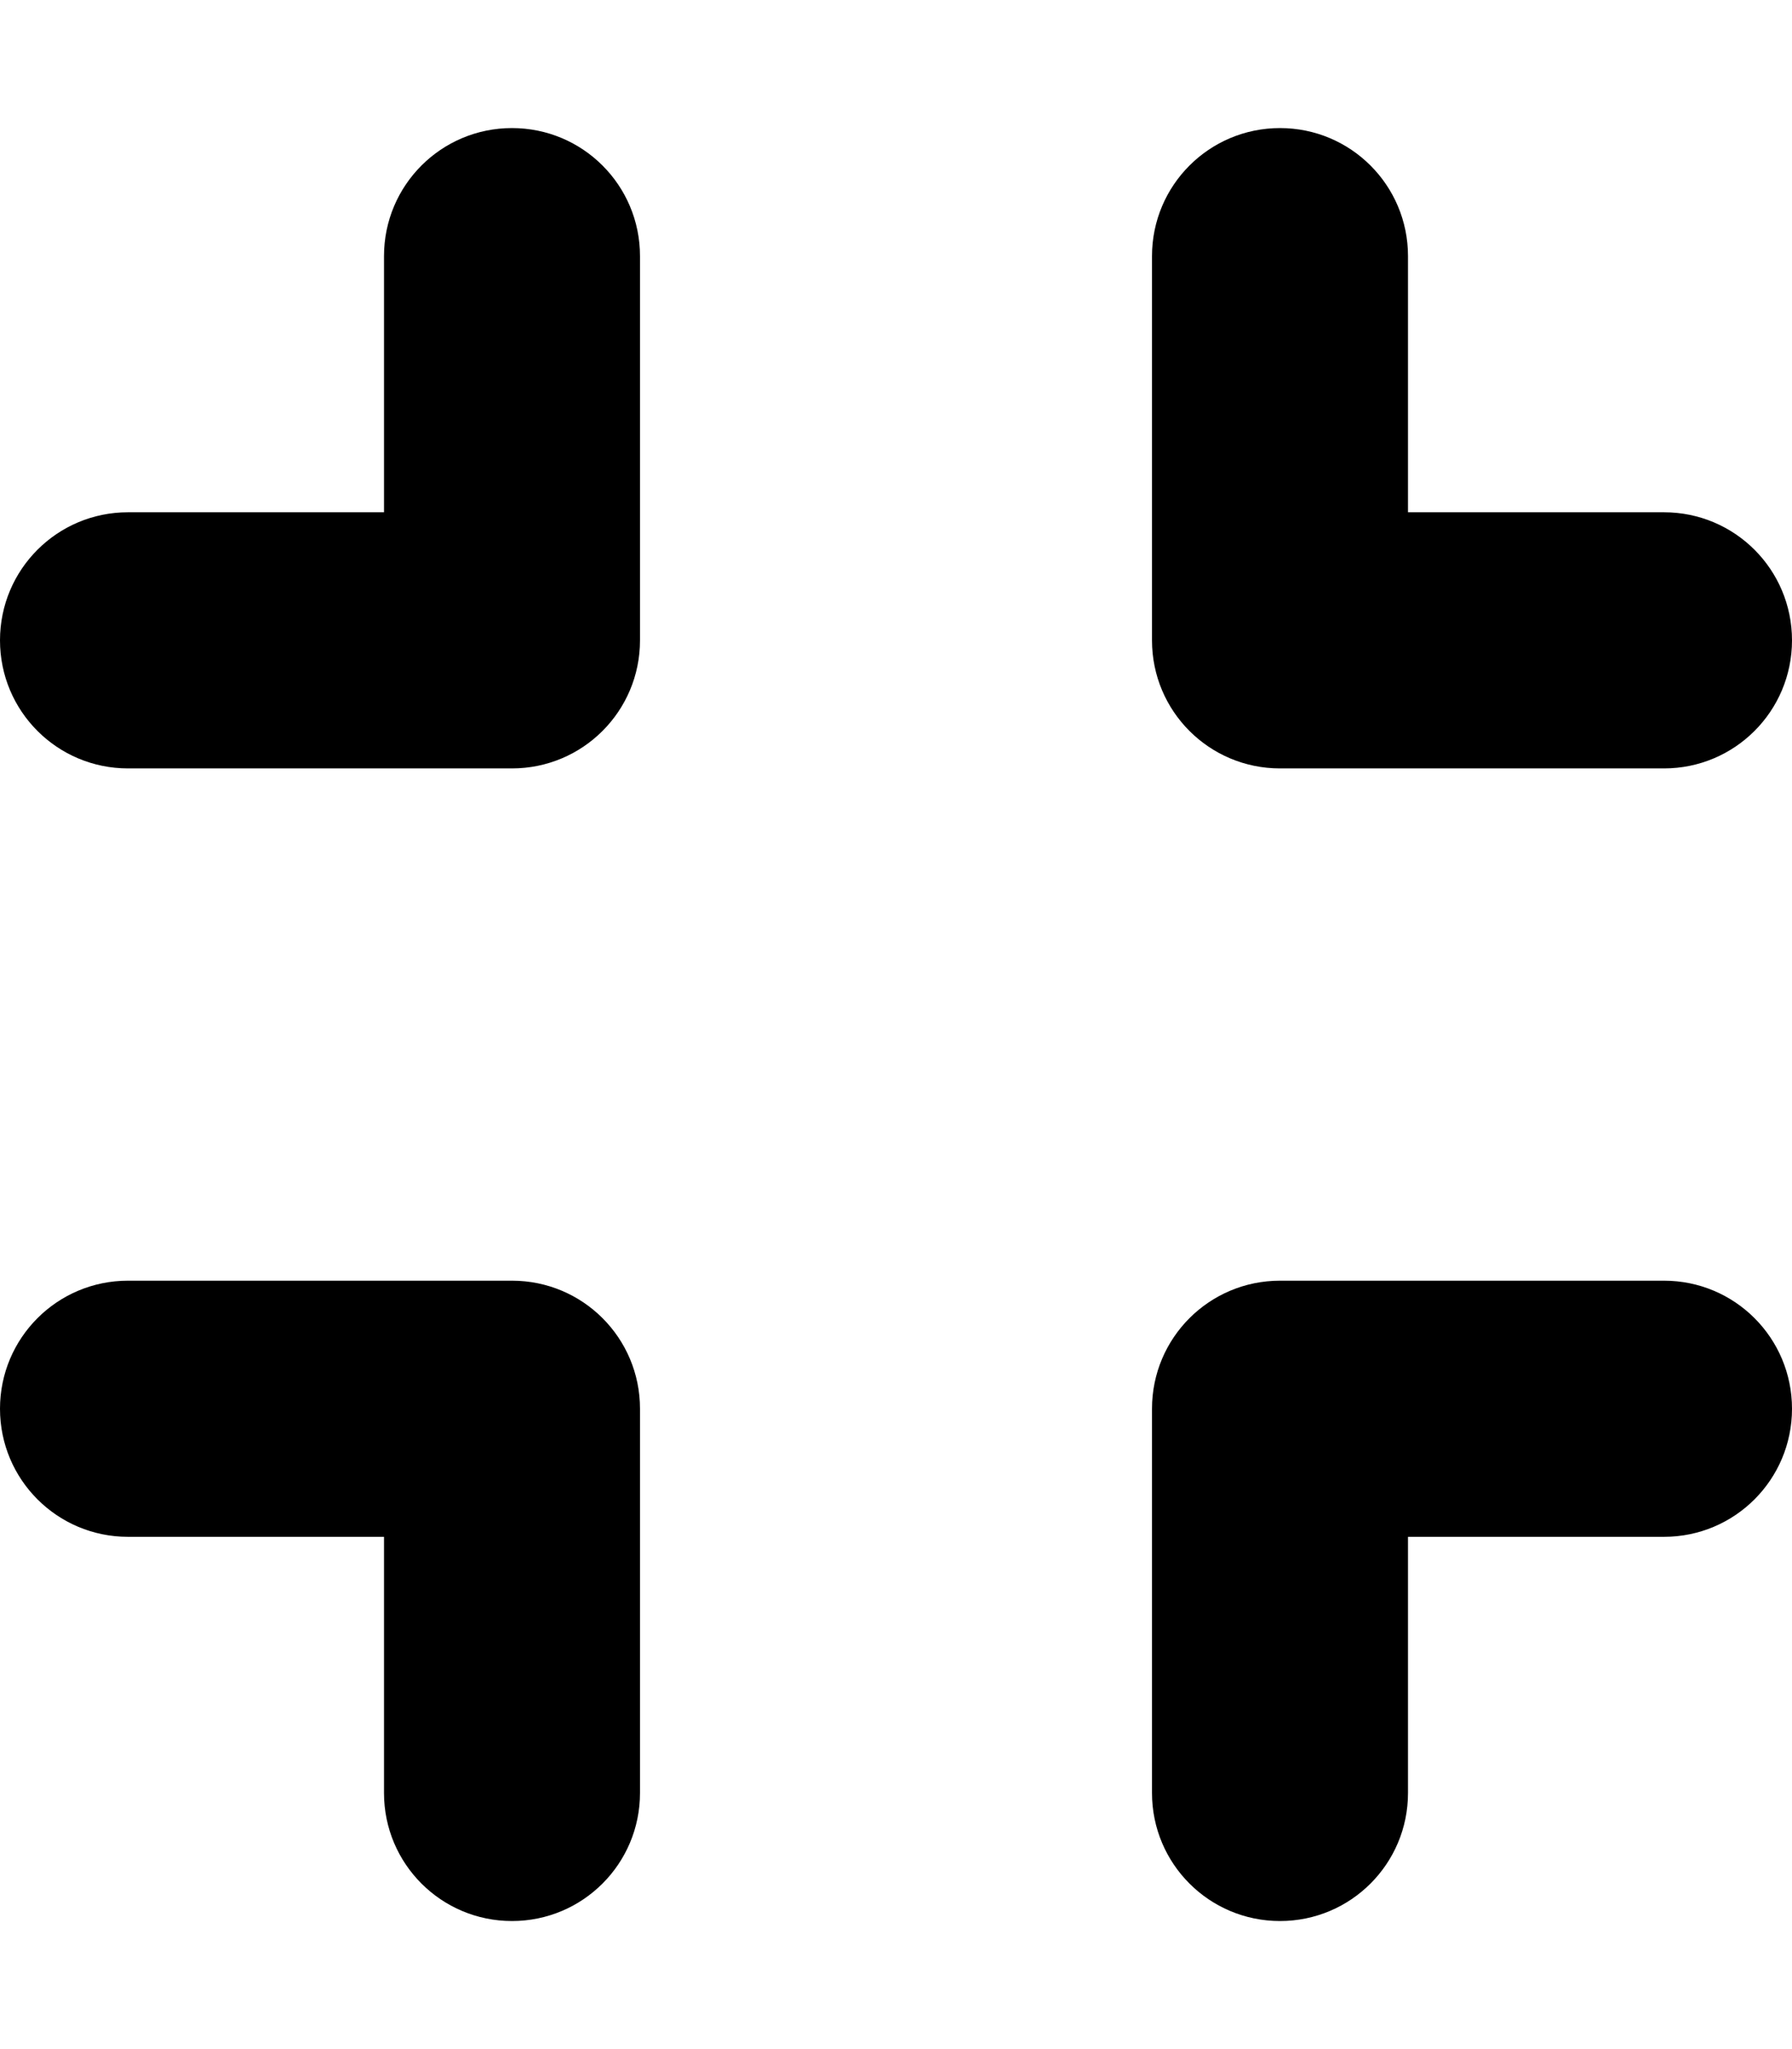
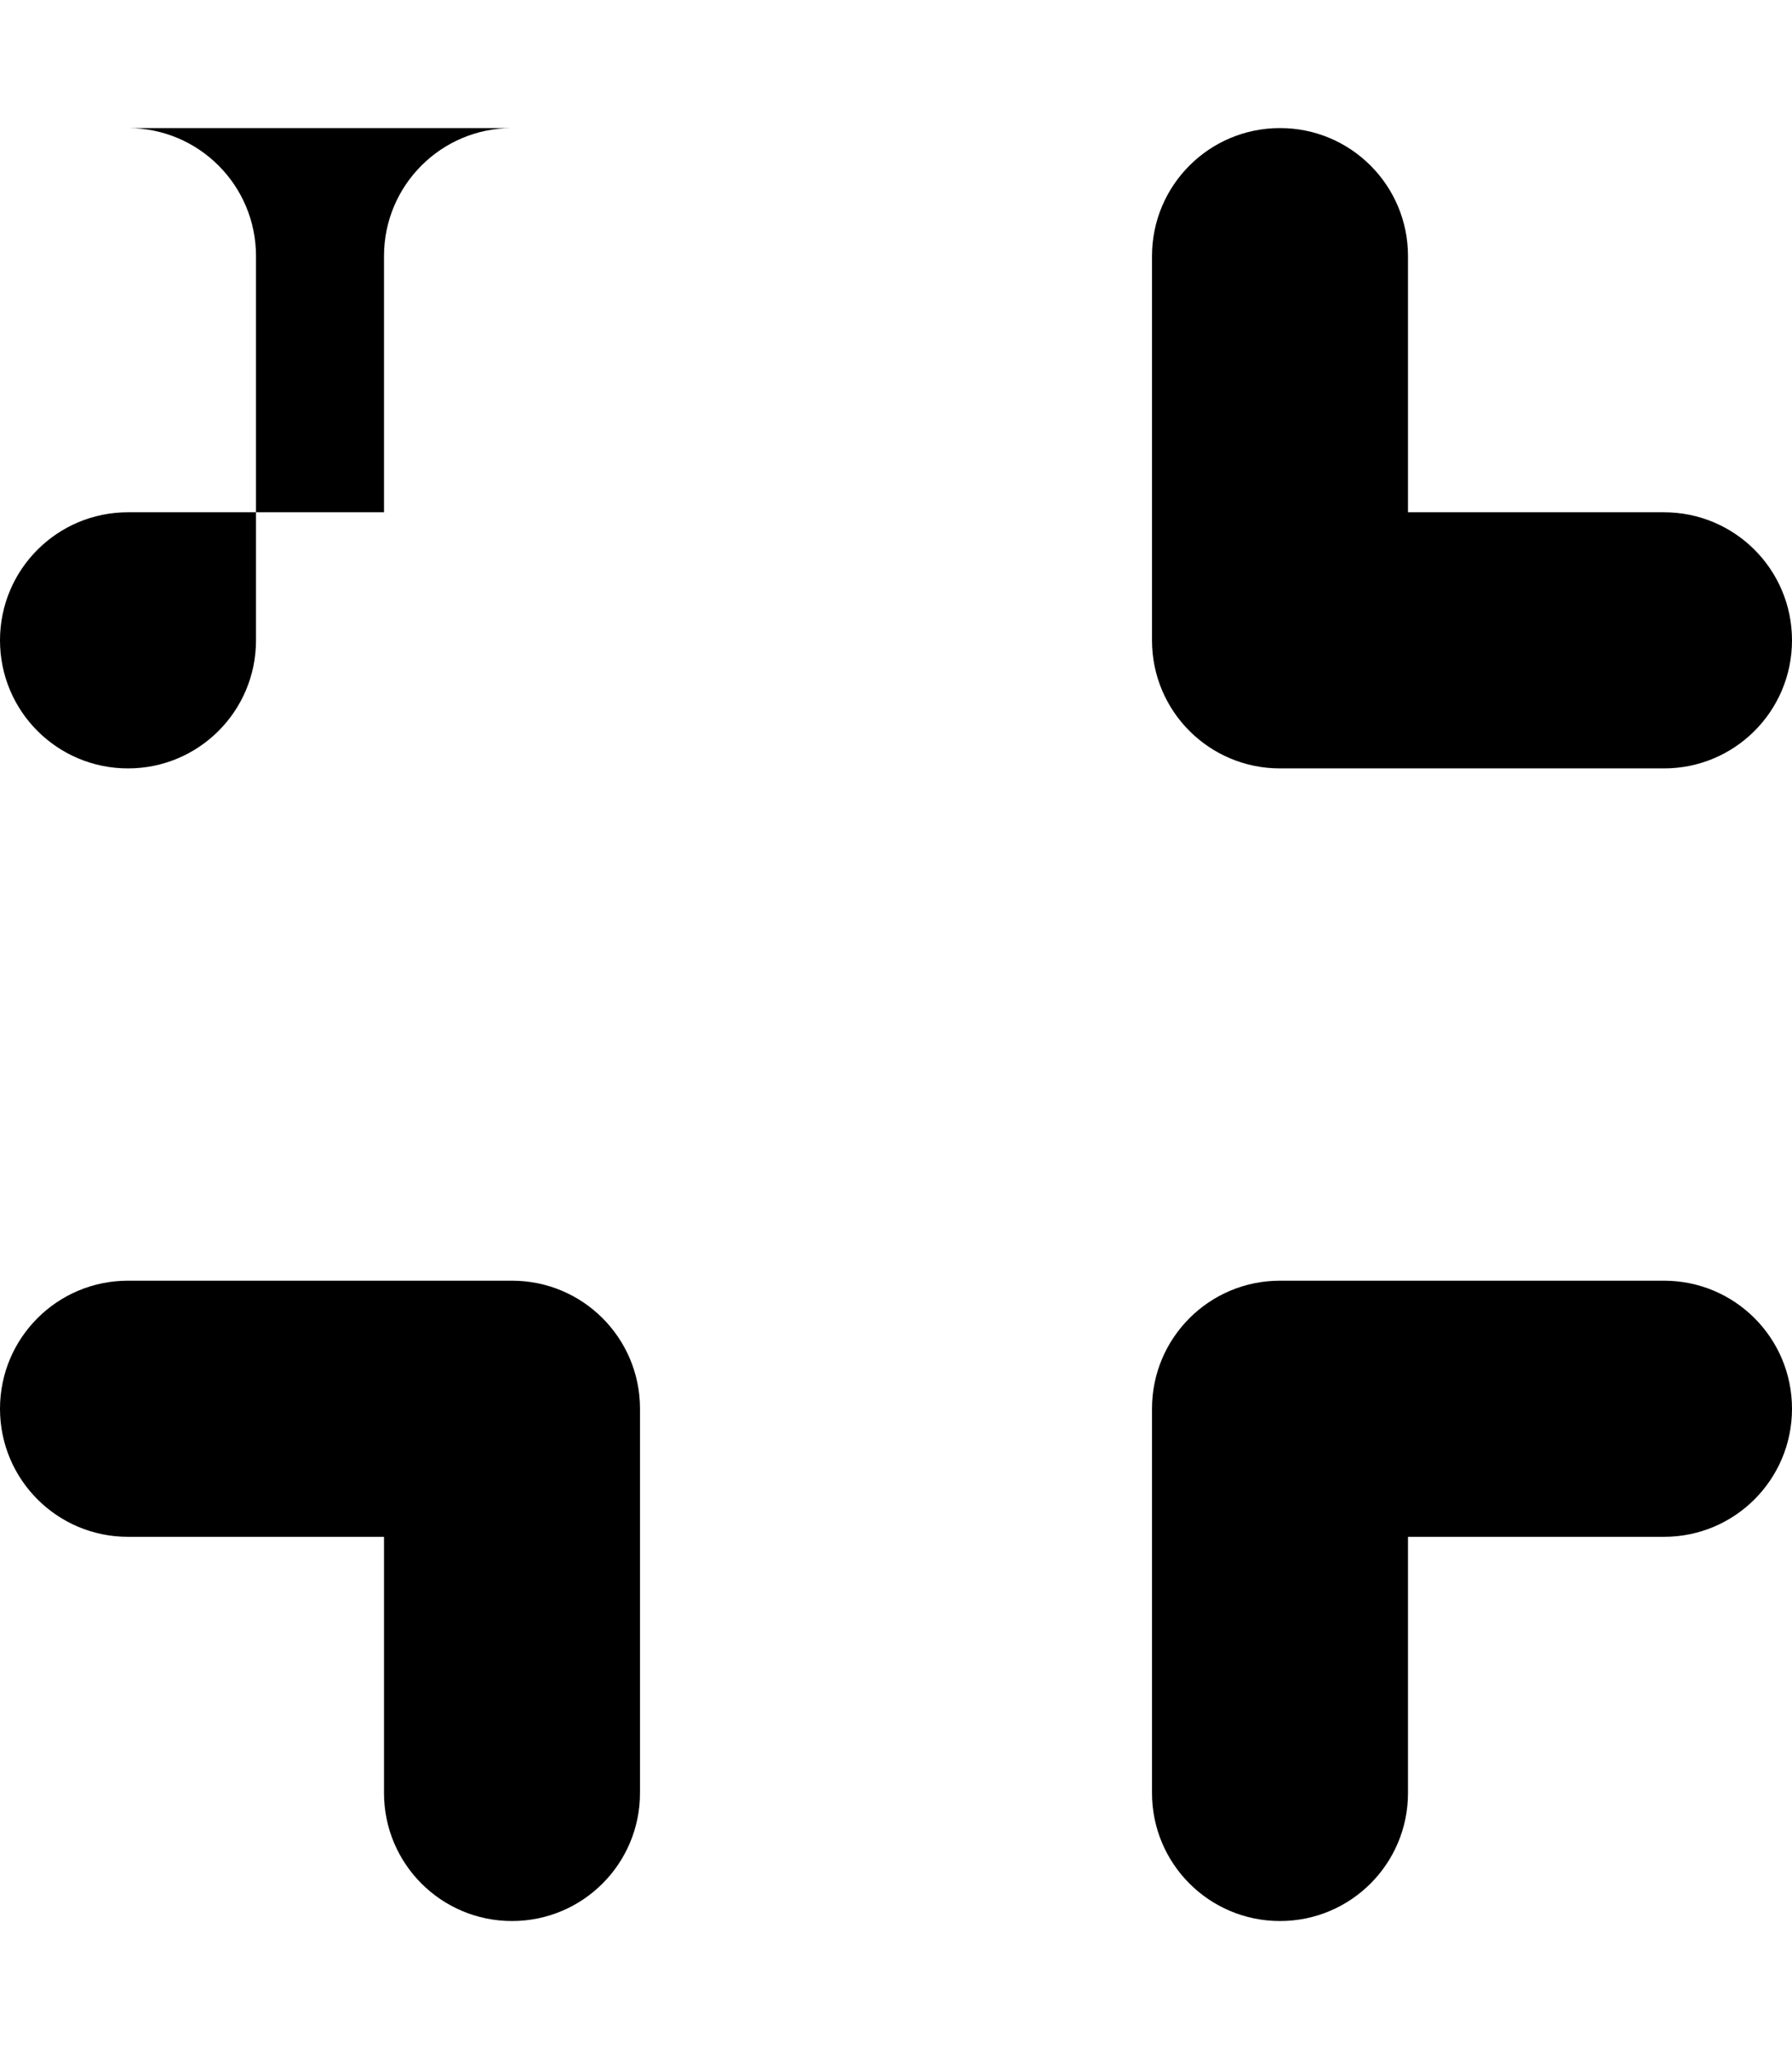
<svg xmlns="http://www.w3.org/2000/svg" viewBox="0 0 448 512">
-   <path d="M128 320H32c-17.69 0-32 14.31-32 32s14.31 32 32 32h64v64c0 17.69 14.31 32 32 32s32-14.31 32-32v-96c0-17.7-14.3-32-32-32zm288 0h-96c-17.69 0-32 14.31-32 32v96c0 17.69 14.31 32 32 32s32-14.31 32-32v-64h64c17.69 0 32-14.31 32-32s-14.3-32-32-32zm-96-128h96c17.69 0 32-14.31 32-32s-14.31-32-32-32h-64V64c0-17.69-14.31-32-32-32s-32 14.31-32 32v96c0 17.7 14.3 32 32 32zM128 32c-17.7 0-32 14.31-32 32v64H32c-17.69 0-32 14.3-32 32s14.31 32 32 32h96c17.69 0 32-14.31 32-32V64c0-17.69-14.3-32-32-32z" />
+   <path d="M128 320H32c-17.69 0-32 14.31-32 32s14.31 32 32 32h64v64c0 17.69 14.31 32 32 32s32-14.31 32-32v-96c0-17.7-14.3-32-32-32zm288 0h-96c-17.69 0-32 14.31-32 32v96c0 17.69 14.31 32 32 32s32-14.31 32-32v-64h64c17.69 0 32-14.31 32-32s-14.3-32-32-32zm-96-128h96c17.69 0 32-14.31 32-32s-14.31-32-32-32h-64V64c0-17.69-14.31-32-32-32s-32 14.31-32 32v96c0 17.7 14.3 32 32 32zM128 32c-17.7 0-32 14.31-32 32v64H32c-17.69 0-32 14.3-32 32s14.31 32 32 32c17.69 0 32-14.31 32-32V64c0-17.69-14.3-32-32-32z" />
</svg>